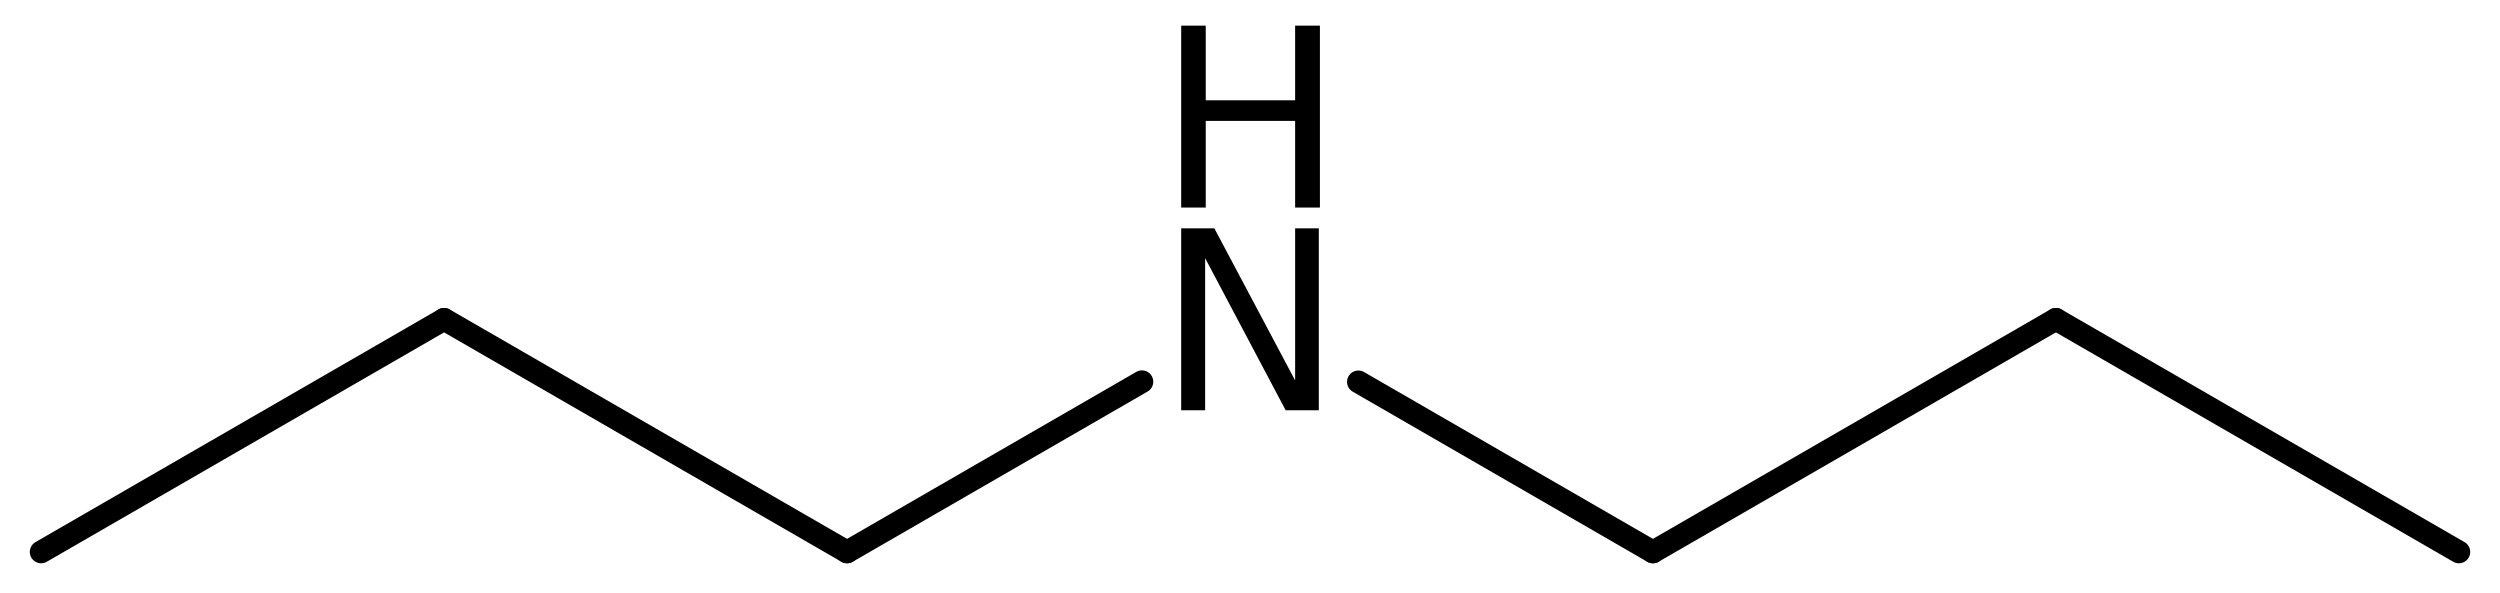
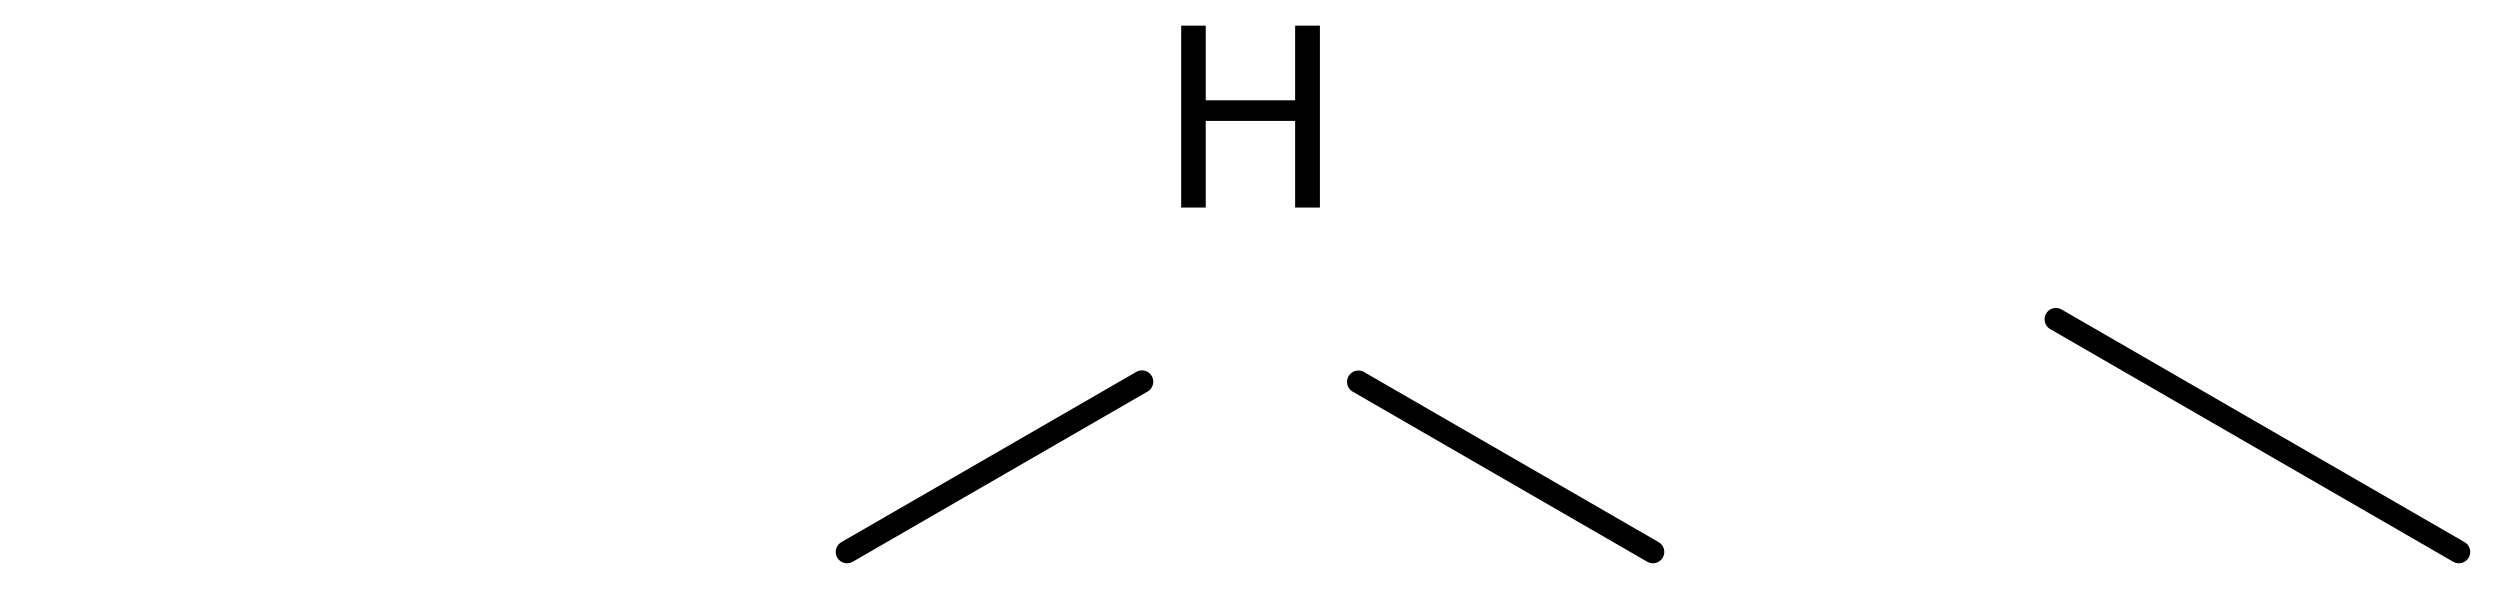
<svg xmlns="http://www.w3.org/2000/svg" version="1.2" width="54.589mm" height="12.95mm" viewBox="0 0 54.589 12.95">
  <desc>Generated by the Chemistry Development Kit (http://github.com/cdk)</desc>
  <g stroke-linecap="round" stroke-linejoin="round" stroke="#000000" stroke-width=".495" fill="#000000">
    <rect x=".0" y=".0" width="55.0" height="13.0" fill="#FFFFFF" stroke="none" />
    <g id="mol1" class="mol">
      <line id="mol1bnd1" class="bond" x1="53.691" y1="12.052" x2="44.892" y2="6.972" />
-       <line id="mol1bnd2" class="bond" x1="44.892" y1="6.972" x2="36.093" y2="12.052" />
      <line id="mol1bnd3" class="bond" x1="36.093" y1="12.052" x2="29.661" y2="8.338" />
      <line id="mol1bnd4" class="bond" x1="24.935" y1="8.335" x2="18.496" y2="12.052" />
-       <line id="mol1bnd5" class="bond" x1="18.496" y1="12.052" x2="9.697" y2="6.972" />
-       <line id="mol1bnd6" class="bond" x1="9.697" y1="6.972" x2=".898" y2="12.052" />
      <g id="mol1atm4" class="atom">
-         <path d="M25.792 4.986h.724l1.764 3.321v-3.321h.517v3.972h-.724l-1.758 -3.321v3.321h-.523v-3.972z" stroke="none" />
        <path d="M25.792 .56h.536v1.63h1.952v-1.63h.541v3.972h-.541v-1.892h-1.952v1.892h-.536v-3.972z" stroke="none" />
      </g>
    </g>
  </g>
</svg>